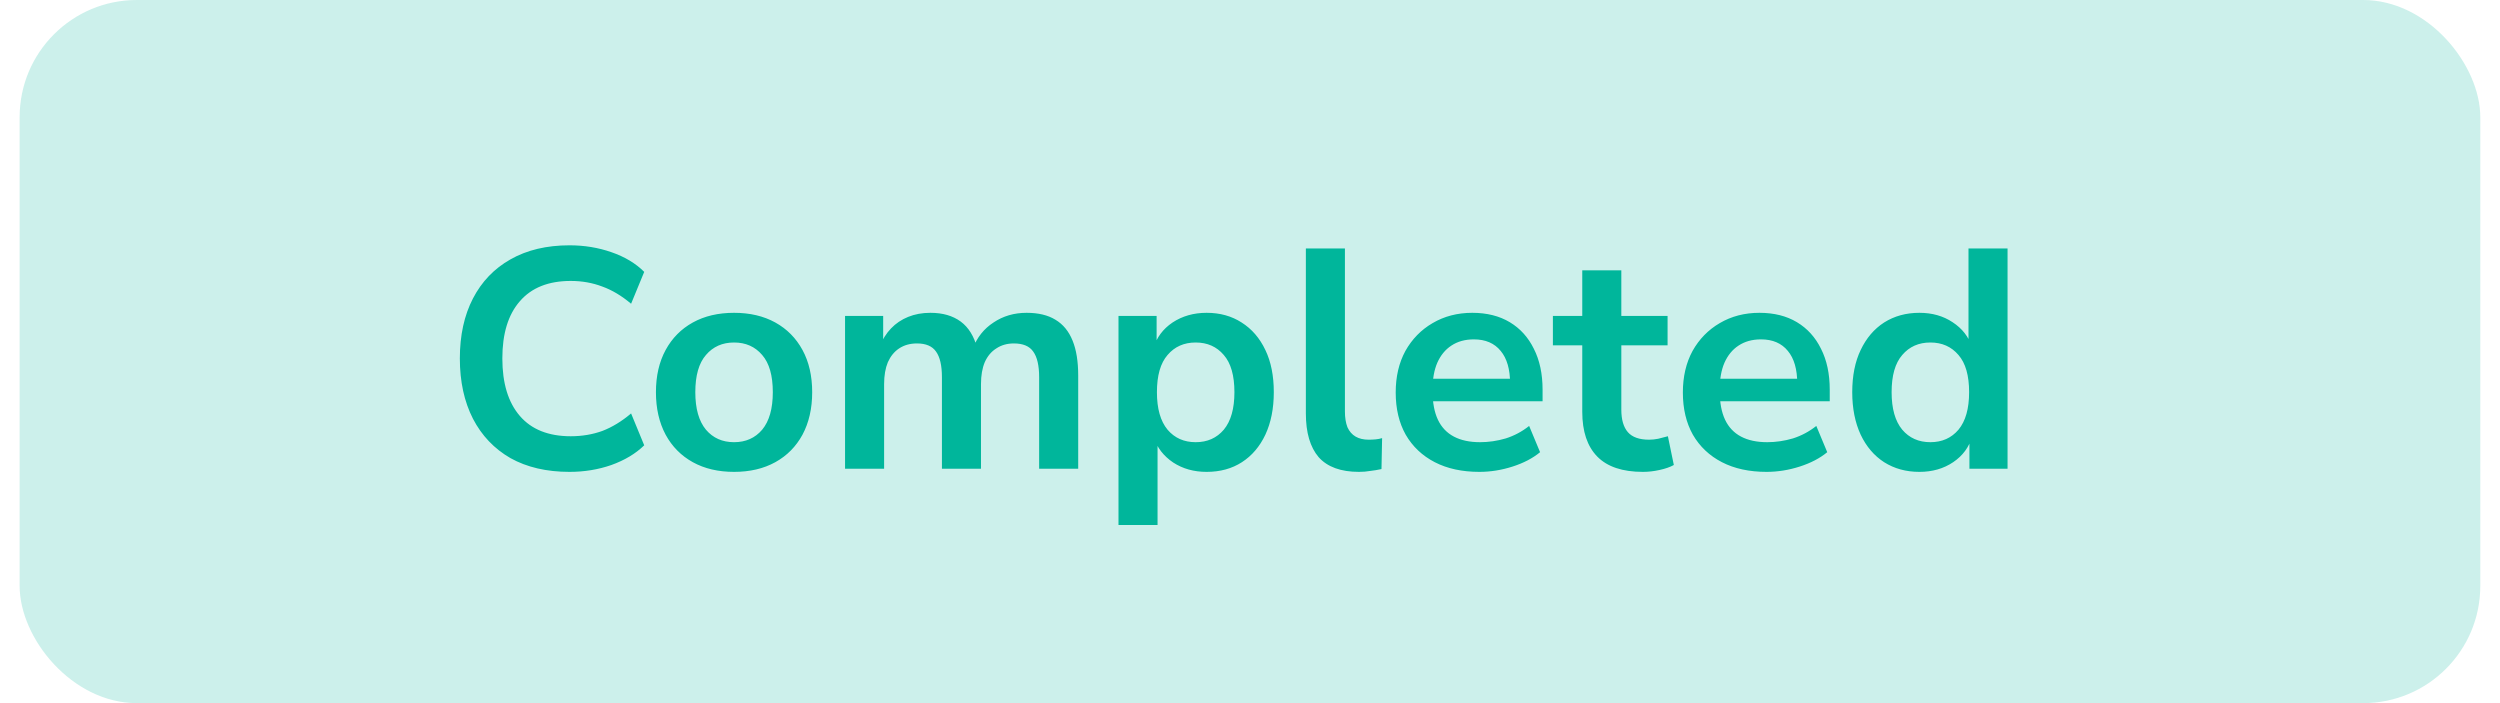
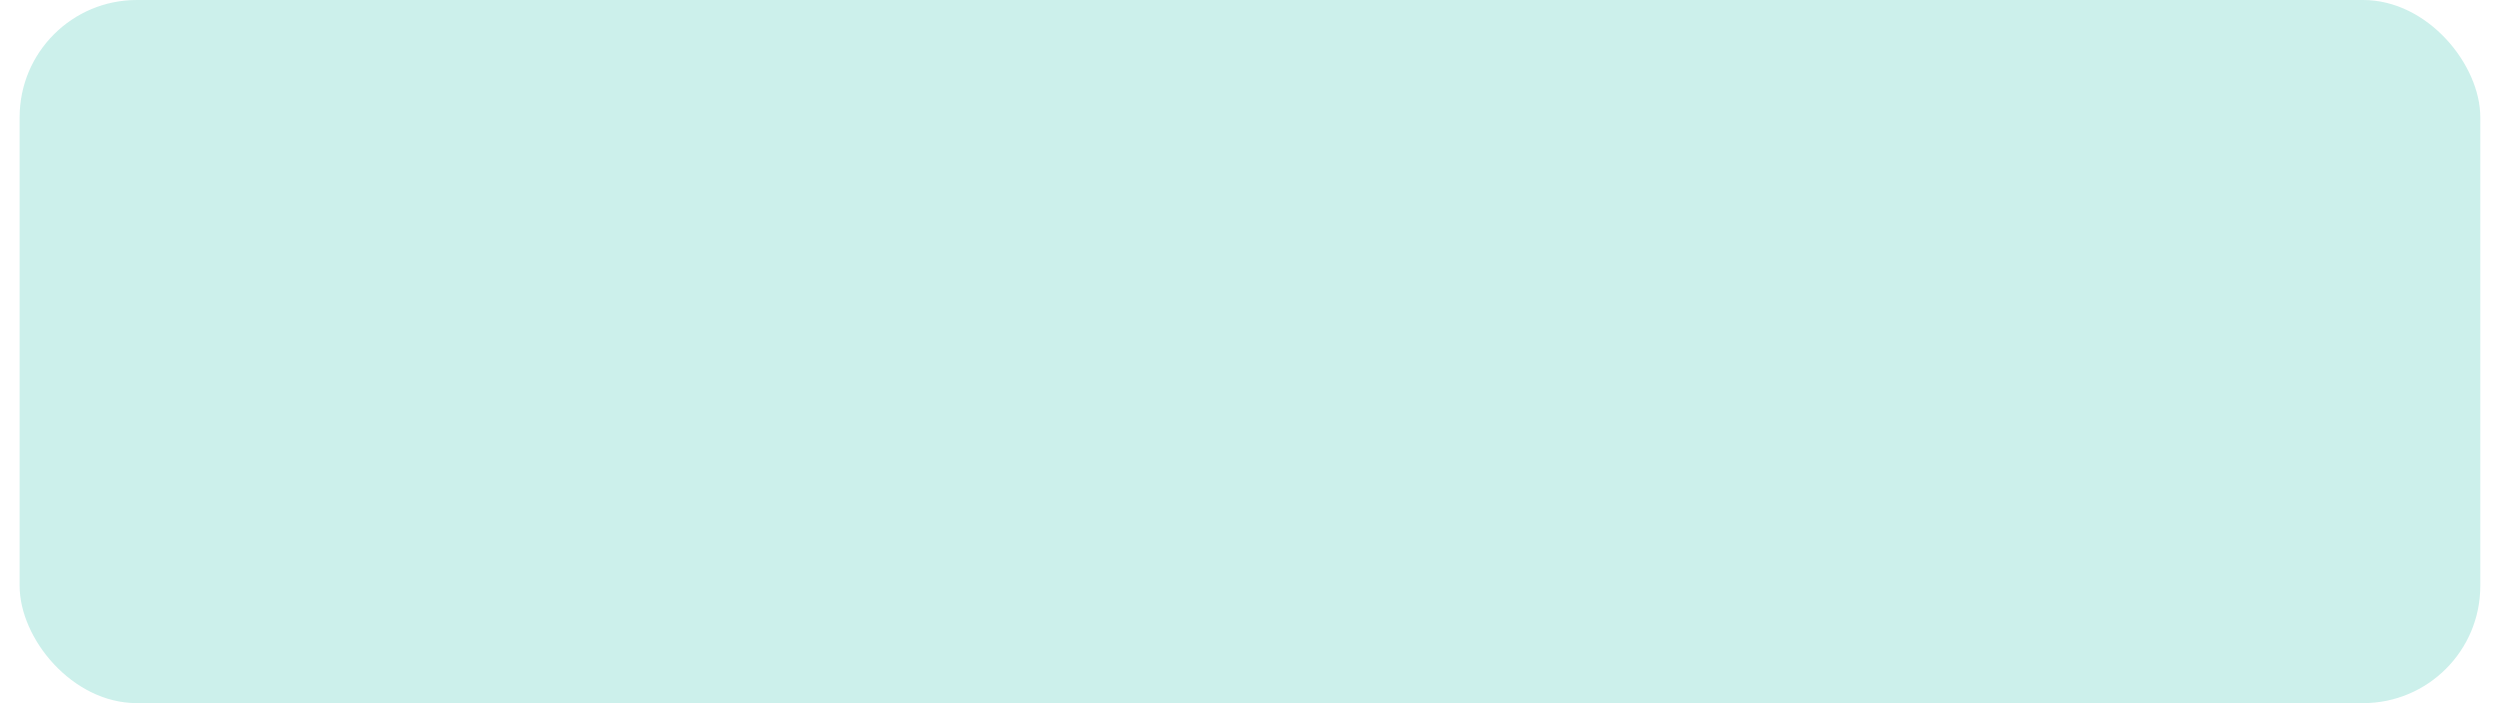
<svg xmlns="http://www.w3.org/2000/svg" width="96" height="27" viewBox="0 0 96 27" fill="none">
  <rect opacity="0.2" x="0.754" width="94.489" height="27" rx="4.5" fill="#00B69B" />
-   <path d="M21.87 18.12C20.99 18.12 20.234 17.944 19.602 17.592C18.978 17.232 18.498 16.728 18.162 16.08C17.826 15.424 17.658 14.652 17.658 13.764C17.658 12.876 17.826 12.108 18.162 11.46C18.498 10.812 18.978 10.312 19.602 9.96C20.234 9.6 20.99 9.42 21.87 9.42C22.438 9.42 22.974 9.508 23.478 9.684C23.99 9.86 24.41 10.112 24.738 10.44L24.234 11.664C23.874 11.36 23.506 11.14 23.13 11.004C22.754 10.86 22.35 10.788 21.918 10.788C21.062 10.788 20.41 11.048 19.962 11.568C19.514 12.08 19.29 12.812 19.29 13.764C19.29 14.716 19.514 15.452 19.962 15.972C20.41 16.492 21.062 16.752 21.918 16.752C22.35 16.752 22.754 16.684 23.13 16.548C23.506 16.404 23.874 16.18 24.234 15.876L24.738 17.1C24.41 17.42 23.99 17.672 23.478 17.856C22.974 18.032 22.438 18.12 21.87 18.12ZM28.188 18.12C27.58 18.12 27.052 17.996 26.604 17.748C26.156 17.5 25.808 17.148 25.56 16.692C25.312 16.228 25.188 15.684 25.188 15.06C25.188 14.436 25.312 13.896 25.56 13.44C25.808 12.984 26.156 12.632 26.604 12.384C27.052 12.136 27.58 12.012 28.188 12.012C28.796 12.012 29.324 12.136 29.772 12.384C30.22 12.632 30.568 12.984 30.816 13.44C31.064 13.896 31.188 14.436 31.188 15.06C31.188 15.684 31.064 16.228 30.816 16.692C30.568 17.148 30.22 17.5 29.772 17.748C29.324 17.996 28.796 18.12 28.188 18.12ZM28.188 16.98C28.636 16.98 28.996 16.82 29.268 16.5C29.54 16.172 29.676 15.692 29.676 15.06C29.676 14.42 29.54 13.944 29.268 13.632C28.996 13.312 28.636 13.152 28.188 13.152C27.74 13.152 27.38 13.312 27.108 13.632C26.836 13.944 26.7 14.42 26.7 15.06C26.7 15.692 26.836 16.172 27.108 16.5C27.38 16.82 27.74 16.98 28.188 16.98ZM32.45 18V12.132H33.914V13.308H33.782C33.886 13.036 34.031 12.804 34.215 12.612C34.398 12.42 34.618 12.272 34.874 12.168C35.13 12.064 35.414 12.012 35.727 12.012C36.199 12.012 36.587 12.124 36.891 12.348C37.194 12.572 37.407 12.916 37.526 13.38H37.358C37.519 12.956 37.782 12.624 38.151 12.384C38.519 12.136 38.943 12.012 39.422 12.012C39.87 12.012 40.239 12.1 40.526 12.276C40.822 12.452 41.042 12.72 41.187 13.08C41.331 13.432 41.403 13.88 41.403 14.424V18H39.903V14.484C39.903 14.036 39.827 13.708 39.675 13.5C39.531 13.292 39.282 13.188 38.931 13.188C38.675 13.188 38.45 13.252 38.258 13.38C38.066 13.5 37.919 13.676 37.815 13.908C37.718 14.14 37.67 14.42 37.67 14.748V18H36.17V14.484C36.17 14.036 36.094 13.708 35.943 13.5C35.798 13.292 35.554 13.188 35.211 13.188C34.947 13.188 34.718 13.252 34.526 13.38C34.343 13.5 34.199 13.676 34.094 13.908C33.998 14.14 33.95 14.42 33.95 14.748V18H32.45ZM42.95 20.16V12.132H44.414V13.368H44.294C44.414 12.96 44.658 12.632 45.026 12.384C45.402 12.136 45.838 12.012 46.334 12.012C46.846 12.012 47.294 12.136 47.678 12.384C48.07 12.632 48.374 12.984 48.59 13.44C48.806 13.888 48.914 14.428 48.914 15.06C48.914 15.684 48.806 16.228 48.59 16.692C48.374 17.148 48.074 17.5 47.69 17.748C47.306 17.996 46.854 18.12 46.334 18.12C45.846 18.12 45.418 18 45.05 17.76C44.682 17.512 44.434 17.192 44.306 16.8H44.45V20.16H42.95ZM45.914 16.98C46.362 16.98 46.722 16.82 46.994 16.5C47.266 16.172 47.402 15.692 47.402 15.06C47.402 14.42 47.266 13.944 46.994 13.632C46.722 13.312 46.362 13.152 45.914 13.152C45.466 13.152 45.106 13.312 44.834 13.632C44.562 13.944 44.426 14.42 44.426 15.06C44.426 15.692 44.562 16.172 44.834 16.5C45.106 16.82 45.466 16.98 45.914 16.98ZM52.185 18.12C51.489 18.12 50.973 17.932 50.637 17.556C50.309 17.172 50.145 16.612 50.145 15.876V9.54H51.645V15.804C51.645 16.036 51.677 16.236 51.741 16.404C51.813 16.564 51.917 16.684 52.053 16.764C52.189 16.844 52.357 16.884 52.557 16.884C52.645 16.884 52.733 16.88 52.821 16.872C52.909 16.864 52.993 16.848 53.073 16.824L53.049 18.012C52.905 18.044 52.761 18.068 52.617 18.084C52.481 18.108 52.337 18.12 52.185 18.12ZM56.811 18.12C56.147 18.12 55.575 17.996 55.095 17.748C54.615 17.5 54.243 17.148 53.979 16.692C53.723 16.236 53.595 15.696 53.595 15.072C53.595 14.464 53.719 13.932 53.967 13.476C54.223 13.02 54.571 12.664 55.011 12.408C55.459 12.144 55.967 12.012 56.535 12.012C57.095 12.012 57.575 12.132 57.975 12.372C58.375 12.612 58.683 12.952 58.899 13.392C59.123 13.832 59.235 14.356 59.235 14.964V15.408H54.807V14.544H58.179L57.987 14.724C57.987 14.18 57.867 13.764 57.627 13.476C57.387 13.18 57.043 13.032 56.595 13.032C56.259 13.032 55.971 13.112 55.731 13.272C55.499 13.424 55.319 13.644 55.191 13.932C55.071 14.212 55.011 14.548 55.011 14.94V15.024C55.011 15.464 55.079 15.828 55.215 16.116C55.351 16.404 55.555 16.62 55.827 16.764C56.099 16.908 56.435 16.98 56.835 16.98C57.163 16.98 57.491 16.932 57.819 16.836C58.147 16.732 58.447 16.572 58.719 16.356L59.139 17.364C58.859 17.596 58.507 17.78 58.083 17.916C57.659 18.052 57.235 18.12 56.811 18.12ZM63.087 18.12C62.303 18.12 61.719 17.924 61.335 17.532C60.951 17.14 60.759 16.568 60.759 15.816V13.26H59.631V12.132H60.759V10.38H62.259V12.132H64.035V13.26H62.259V15.732C62.259 16.116 62.343 16.404 62.511 16.596C62.679 16.788 62.951 16.884 63.327 16.884C63.439 16.884 63.555 16.872 63.675 16.848C63.795 16.816 63.919 16.784 64.047 16.752L64.275 17.856C64.131 17.936 63.947 18 63.723 18.048C63.507 18.096 63.295 18.12 63.087 18.12ZM67.838 18.12C67.174 18.12 66.602 17.996 66.122 17.748C65.642 17.5 65.27 17.148 65.006 16.692C64.75 16.236 64.622 15.696 64.622 15.072C64.622 14.464 64.746 13.932 64.994 13.476C65.25 13.02 65.598 12.664 66.038 12.408C66.486 12.144 66.994 12.012 67.562 12.012C68.122 12.012 68.602 12.132 69.002 12.372C69.402 12.612 69.71 12.952 69.926 13.392C70.15 13.832 70.262 14.356 70.262 14.964V15.408H65.834V14.544H69.206L69.014 14.724C69.014 14.18 68.894 13.764 68.654 13.476C68.414 13.18 68.07 13.032 67.622 13.032C67.286 13.032 66.998 13.112 66.758 13.272C66.526 13.424 66.346 13.644 66.218 13.932C66.098 14.212 66.038 14.548 66.038 14.94V15.024C66.038 15.464 66.106 15.828 66.242 16.116C66.378 16.404 66.582 16.62 66.854 16.764C67.126 16.908 67.462 16.98 67.862 16.98C68.19 16.98 68.518 16.932 68.846 16.836C69.174 16.732 69.474 16.572 69.746 16.356L70.166 17.364C69.886 17.596 69.534 17.78 69.11 17.916C68.686 18.052 68.262 18.12 67.838 18.12ZM73.706 18.12C73.194 18.12 72.742 17.996 72.35 17.748C71.966 17.5 71.666 17.148 71.45 16.692C71.234 16.228 71.126 15.684 71.126 15.06C71.126 14.428 71.234 13.888 71.45 13.44C71.666 12.984 71.966 12.632 72.35 12.384C72.742 12.136 73.194 12.012 73.706 12.012C74.194 12.012 74.618 12.132 74.978 12.372C75.346 12.612 75.594 12.928 75.722 13.32H75.59V9.54H77.09V18H75.626V16.752H75.734C75.614 17.168 75.37 17.5 75.002 17.748C74.634 17.996 74.202 18.12 73.706 18.12ZM74.126 16.98C74.574 16.98 74.934 16.82 75.206 16.5C75.478 16.172 75.614 15.692 75.614 15.06C75.614 14.42 75.478 13.944 75.206 13.632C74.934 13.312 74.574 13.152 74.126 13.152C73.678 13.152 73.318 13.312 73.046 13.632C72.774 13.944 72.638 14.42 72.638 15.06C72.638 15.692 72.774 16.172 73.046 16.5C73.318 16.82 73.678 16.98 74.126 16.98Z" fill="#00B69B" />
</svg>